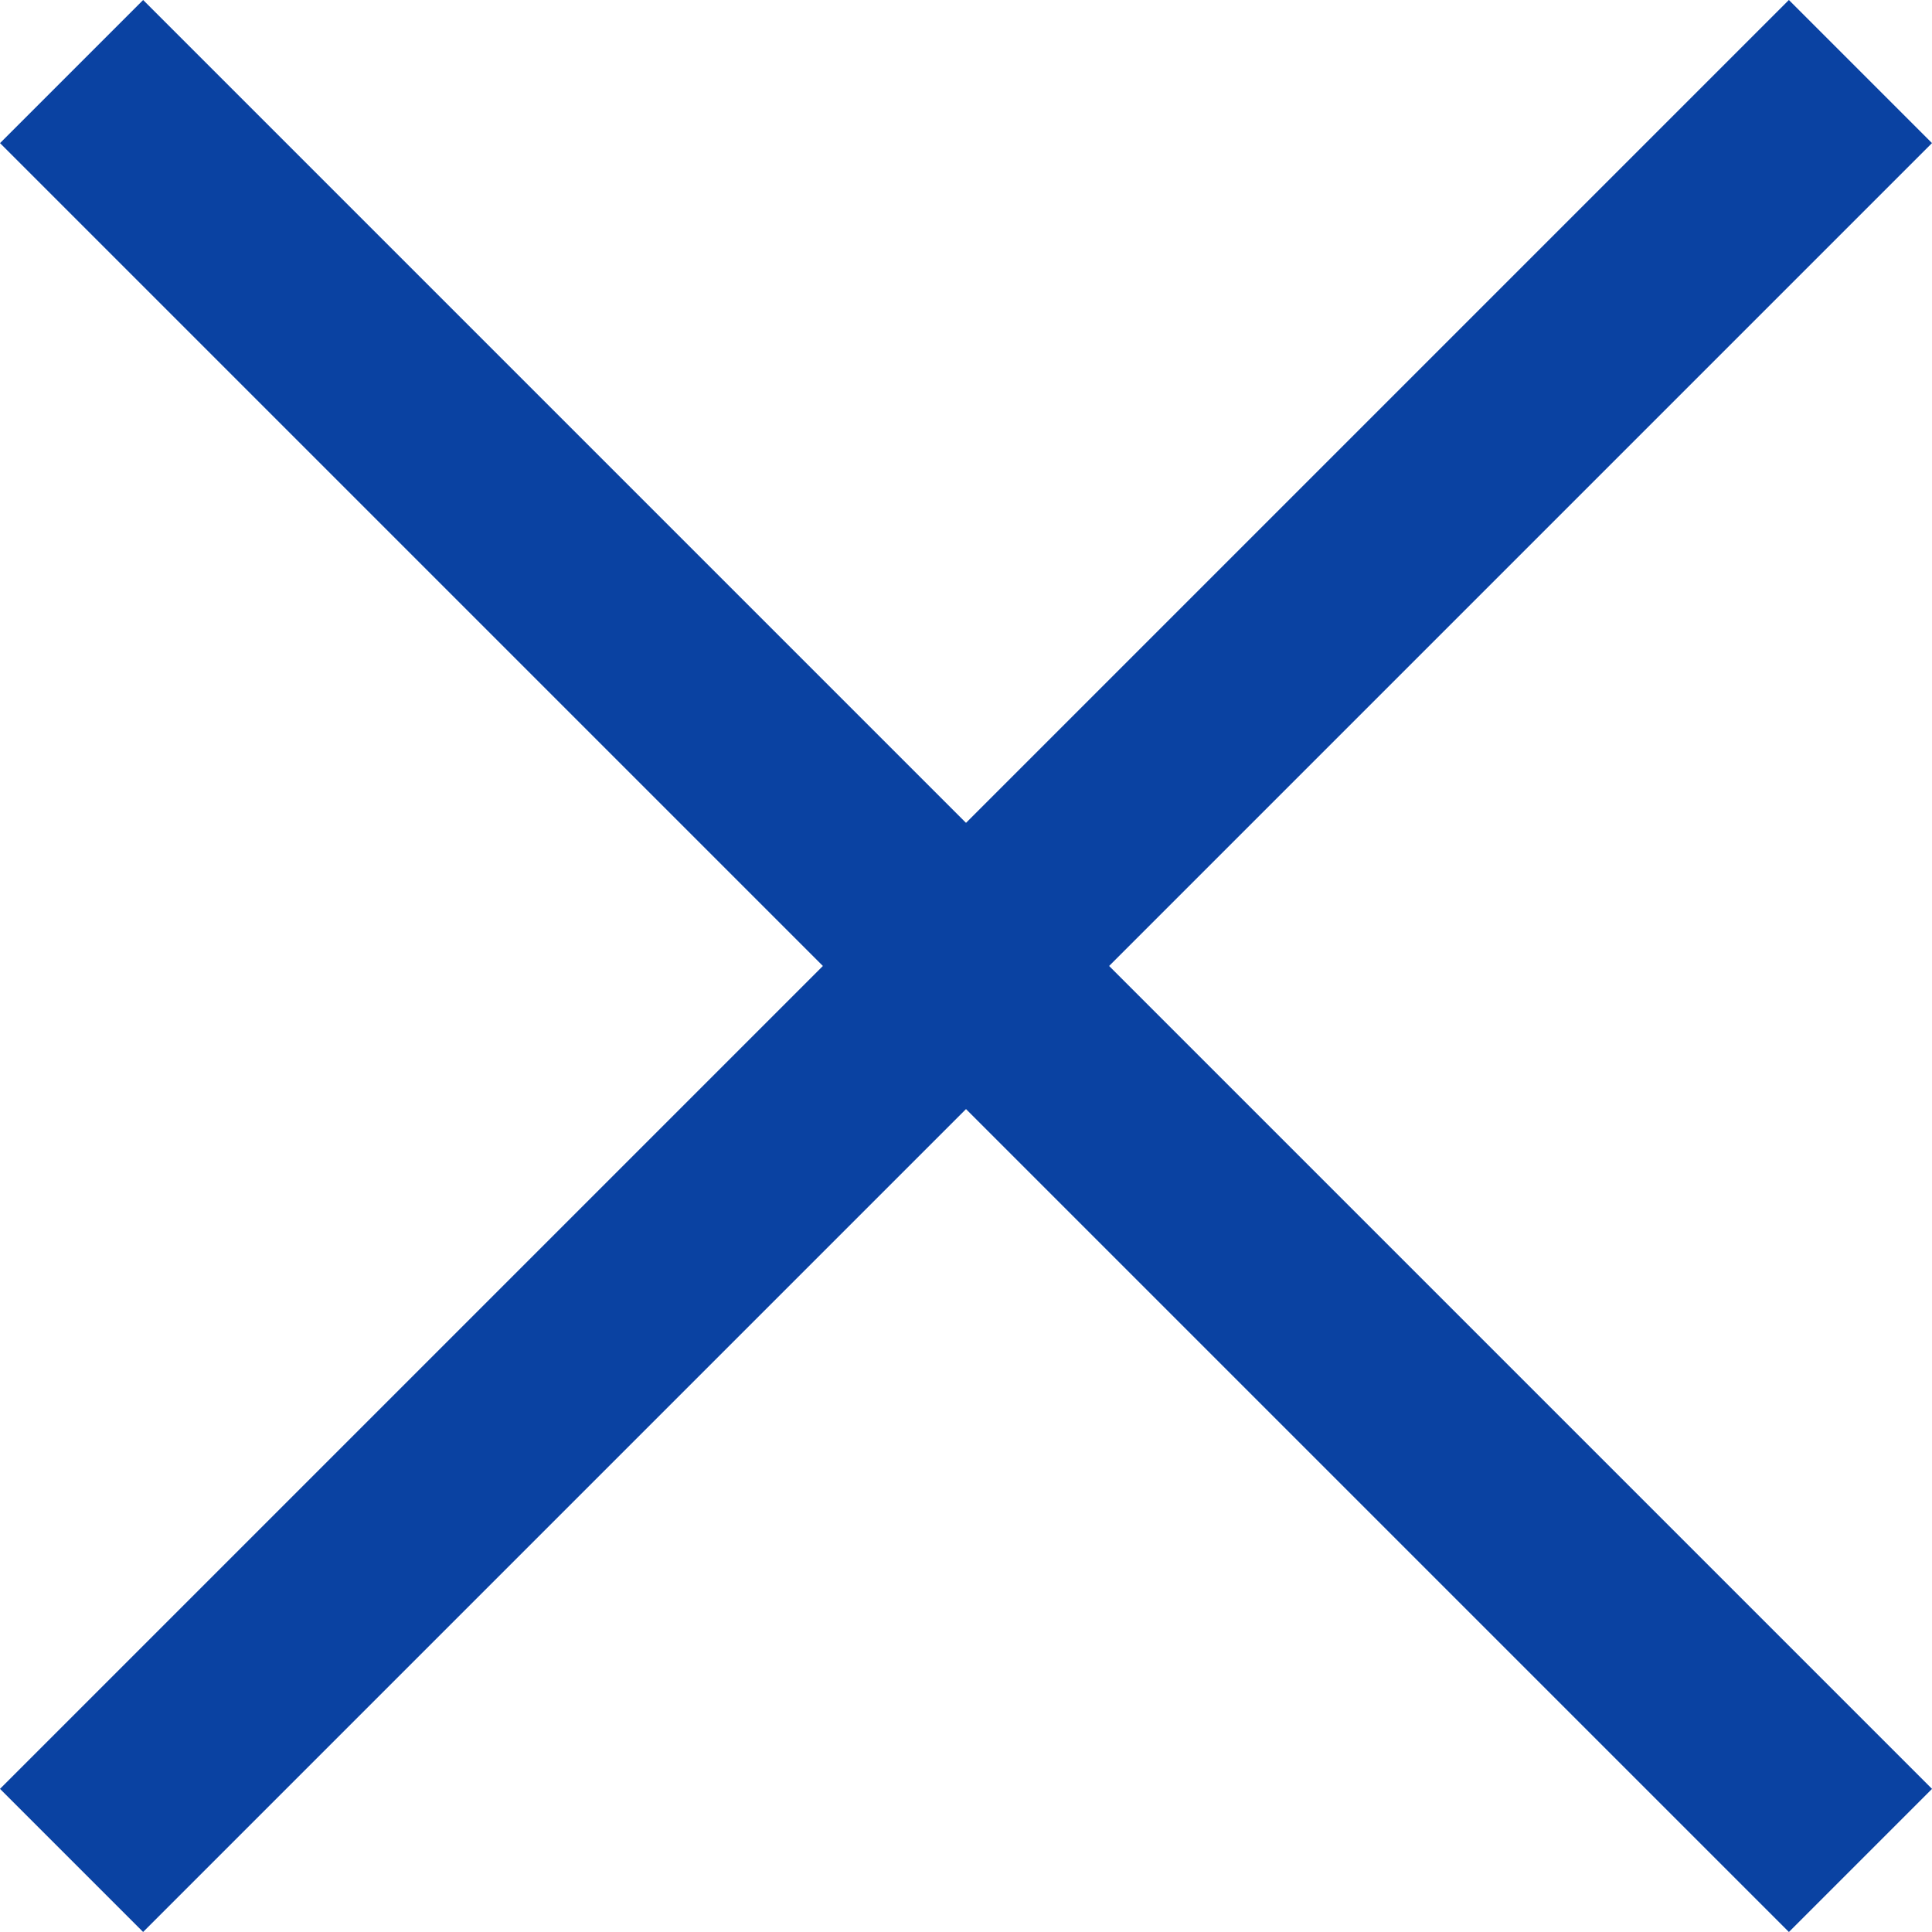
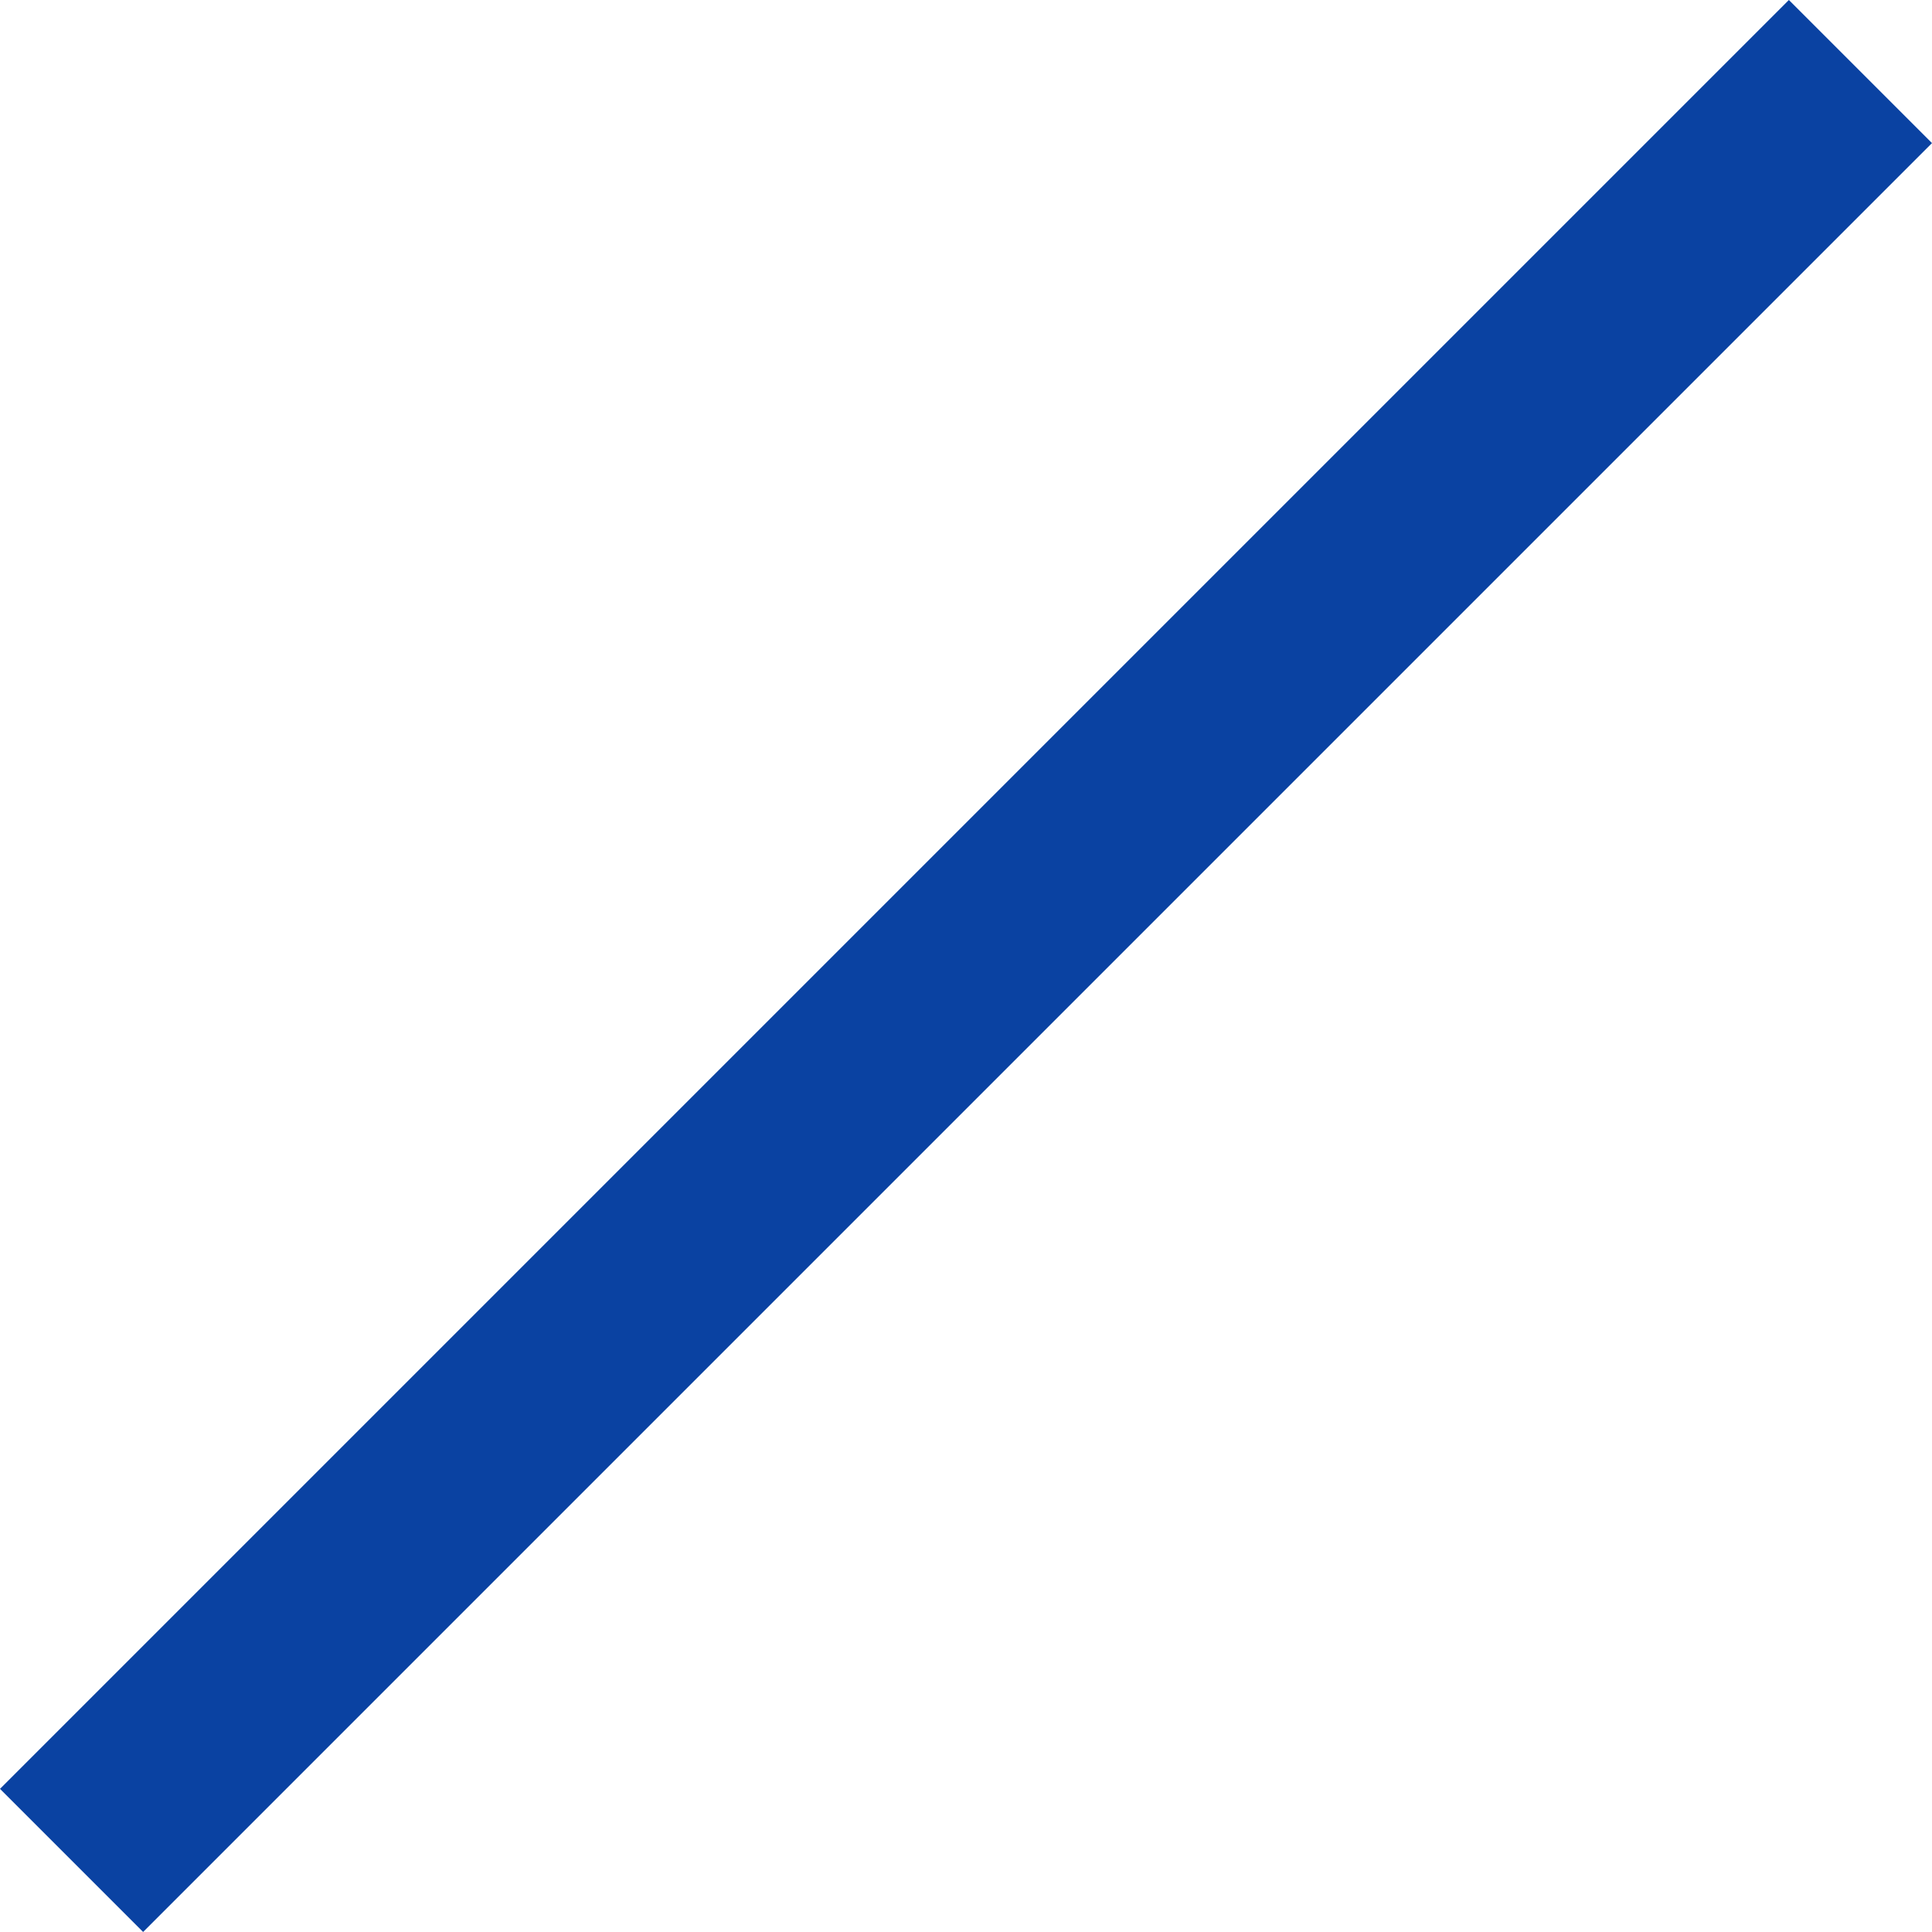
<svg xmlns="http://www.w3.org/2000/svg" width="38.184" height="38.184" viewBox="0 0 38.184 38.184">
  <g id="Group_376" data-name="Group 376" transform="translate(-665.908 -12.908)">
    <rect id="Rectangle_161" data-name="Rectangle 161" width="50" height="4" transform="translate(665.908 48.263) rotate(-45)" fill="#0a42a2" />
-     <rect id="Rectangle_163" data-name="Rectangle 163" width="50" height="4" transform="translate(668.737 12.908) rotate(45)" fill="#0a42a2" />
  </g>
</svg>